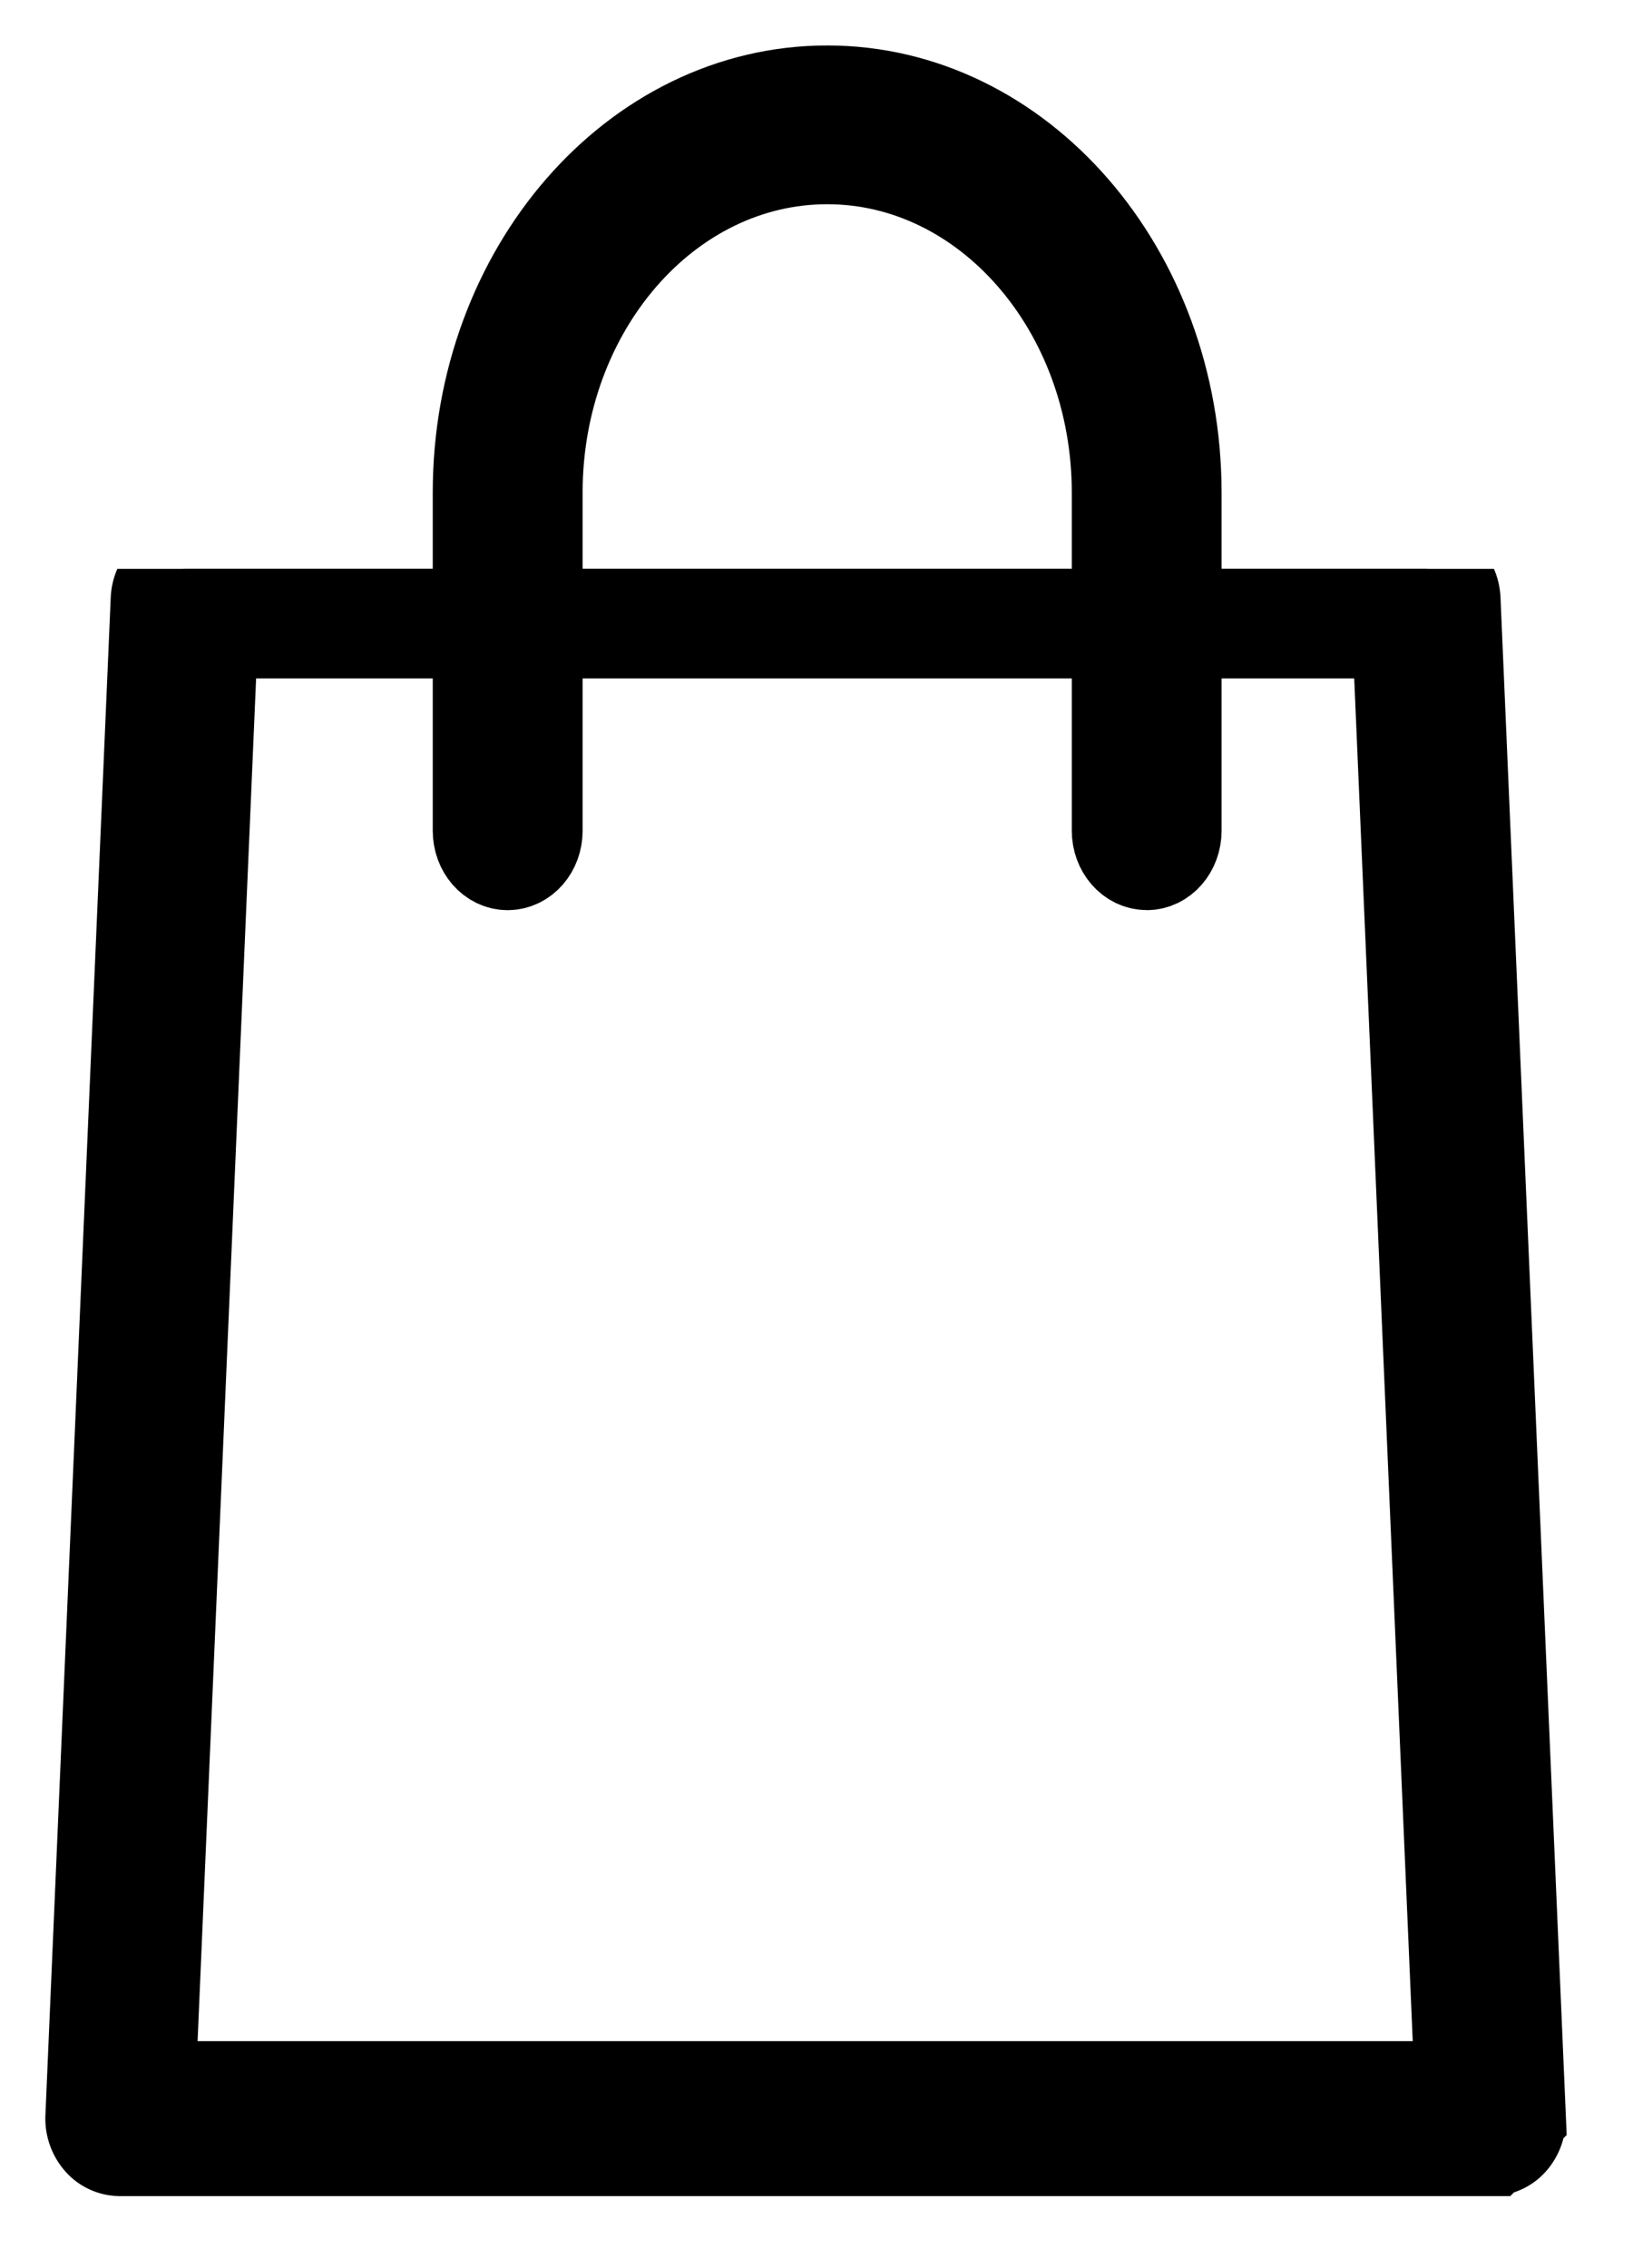
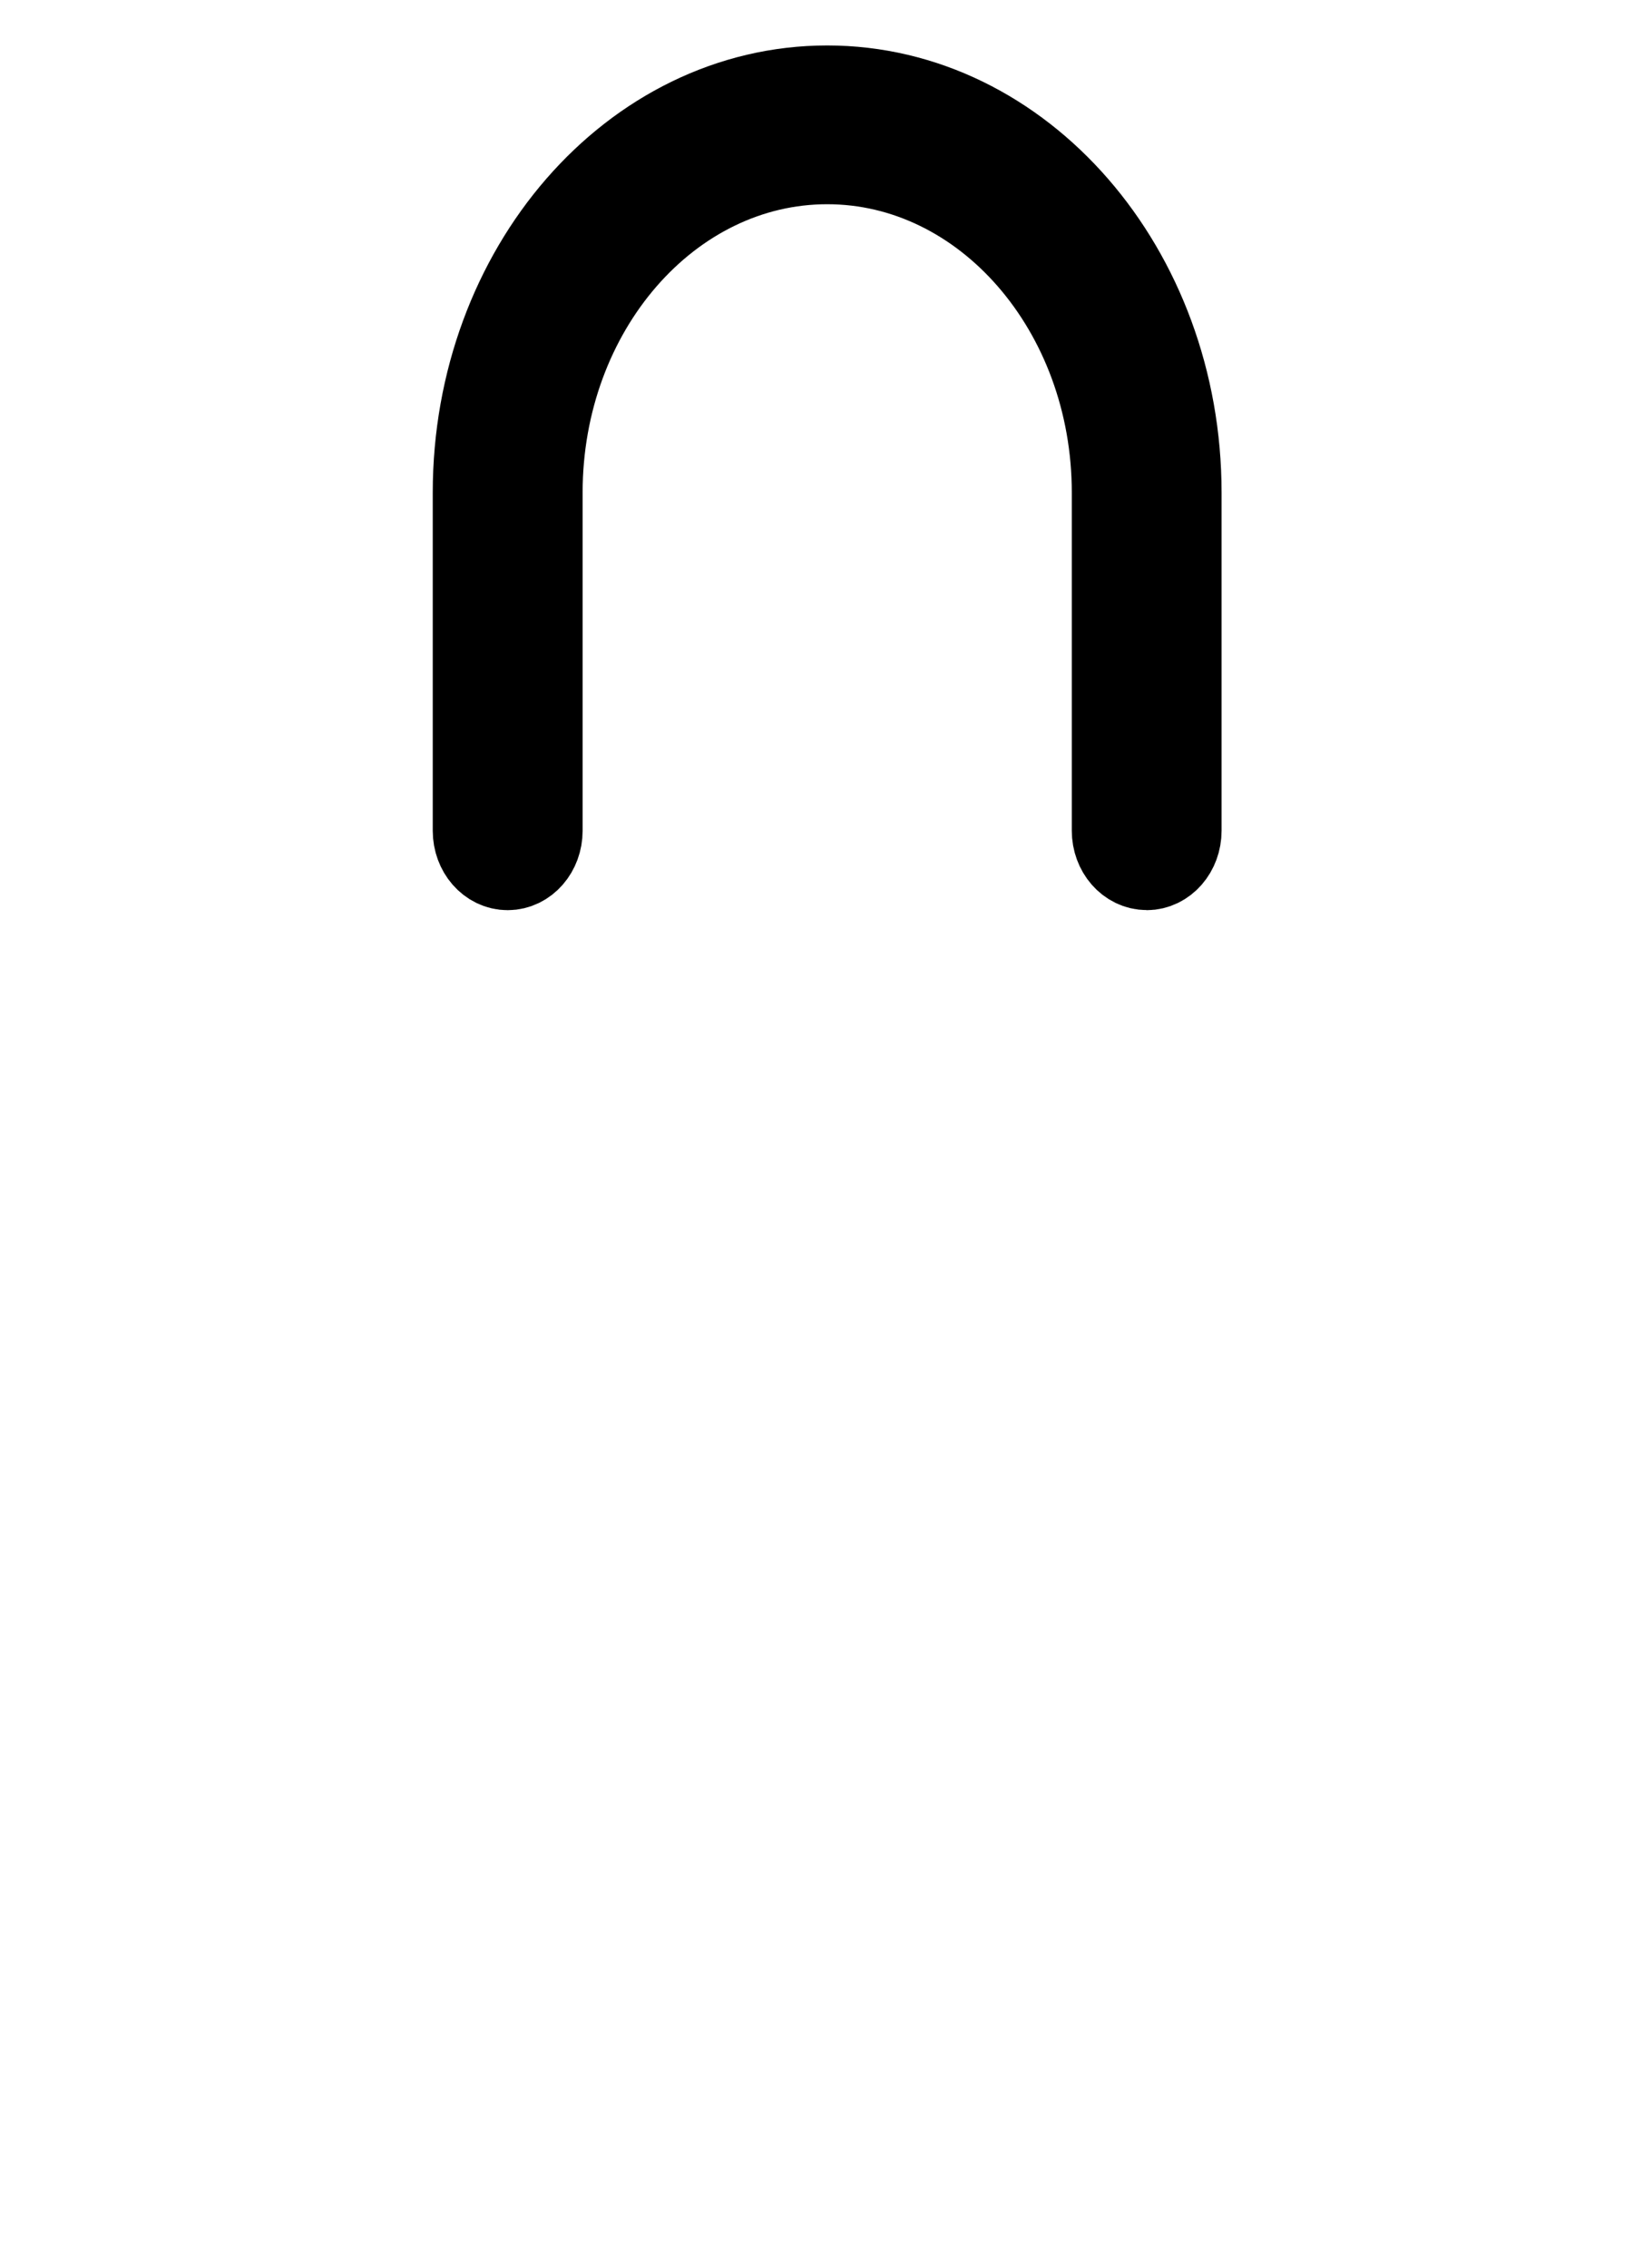
<svg xmlns="http://www.w3.org/2000/svg" xmlns:xlink="http://www.w3.org/1999/xlink" width="18" height="25" viewBox="0 0 18 25">
  <defs>
-     <path id="ytg4a" d="M1541 64.27h18.76v19.44H1541z" />
    <path id="ytg4d" d="M1558.44 81.706h-15.12a.306.306 0 0 1-.231-.11.378.378 0 0 1-.089-.26l.72-16.729c.009-.189.149-.337.32-.337h13.68c.171 0 .312.148.32.337l.72 16.728a.379.379 0 0 1-.088.26.307.307 0 0 1-.231.11zm-14.784-.708h14.438l-.688-16.02h-13.062z" />
    <path id="ytg4b" d="M1546.27 58h12.7v13.53h-12.7z" />
    <path id="ytg4f" d="M1554.64 67.531c-.18 0-.326-.168-.326-.375V63.43c0-2.028-1.434-3.679-3.196-3.679-1.763 0-3.196 1.65-3.196 3.679v3.727c0 .207-.146.375-.326.375-.18 0-.326-.168-.326-.375V63.43c0-2.442 1.726-4.429 3.848-4.429 2.121 0 3.847 1.987 3.847 4.429v3.727c0 .207-.146.375-.326.375" />
    <clipPath id="ytg4c">
      <use xlink:href="#ytg4a" />
    </clipPath>
    <clipPath id="ytg4e">
      <use xlink:href="#ytg4b" />
    </clipPath>
  </defs>
  <g>
    <g transform="translate(-1542 -58)">
      <g>
        <g />
        <g clip-path="url(#ytg4c)">
          <use fill="#000" xlink:href="#ytg4d" />
          <use fill="#000" fill-opacity="0" stroke="#000" stroke-miterlimit="50" xlink:href="#ytg4d" />
        </g>
      </g>
      <g>
        <g />
        <g clip-path="url(#ytg4e)">
          <use fill="#000" xlink:href="#ytg4f" />
          <use fill="#000" fill-opacity="0" stroke="#000" stroke-miterlimit="50" xlink:href="#ytg4f" />
        </g>
      </g>
    </g>
  </g>
</svg>